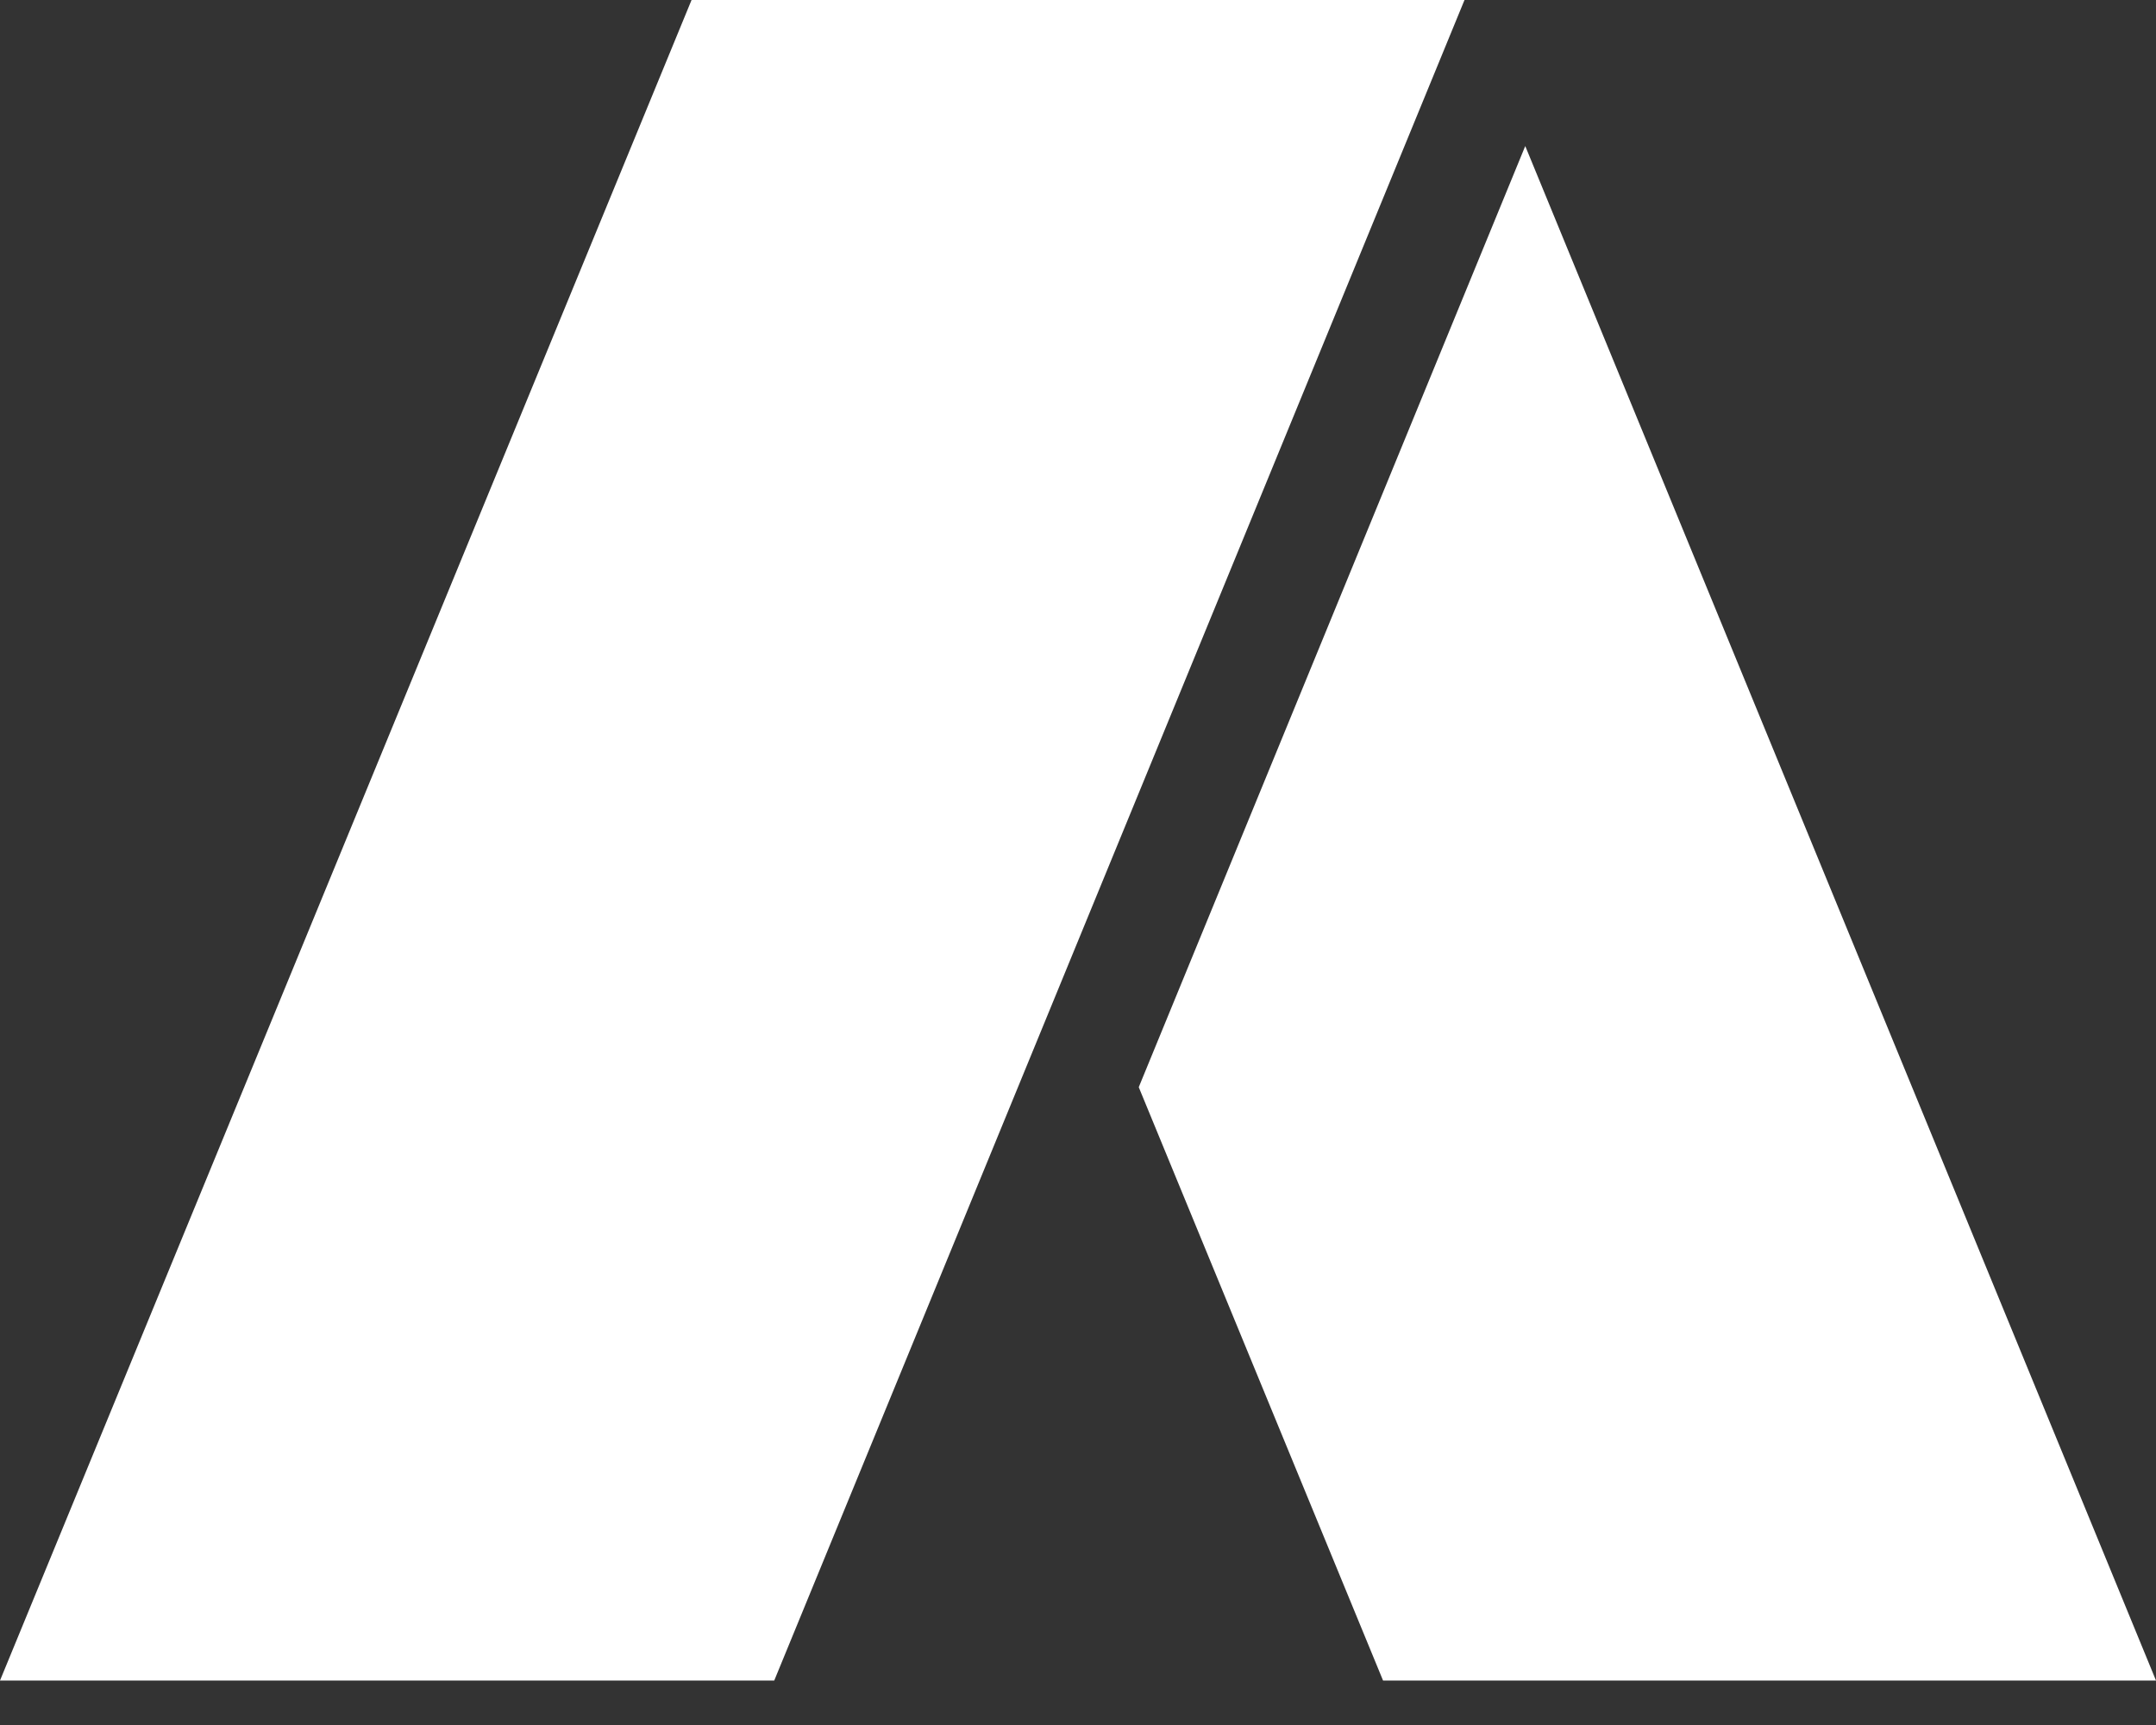
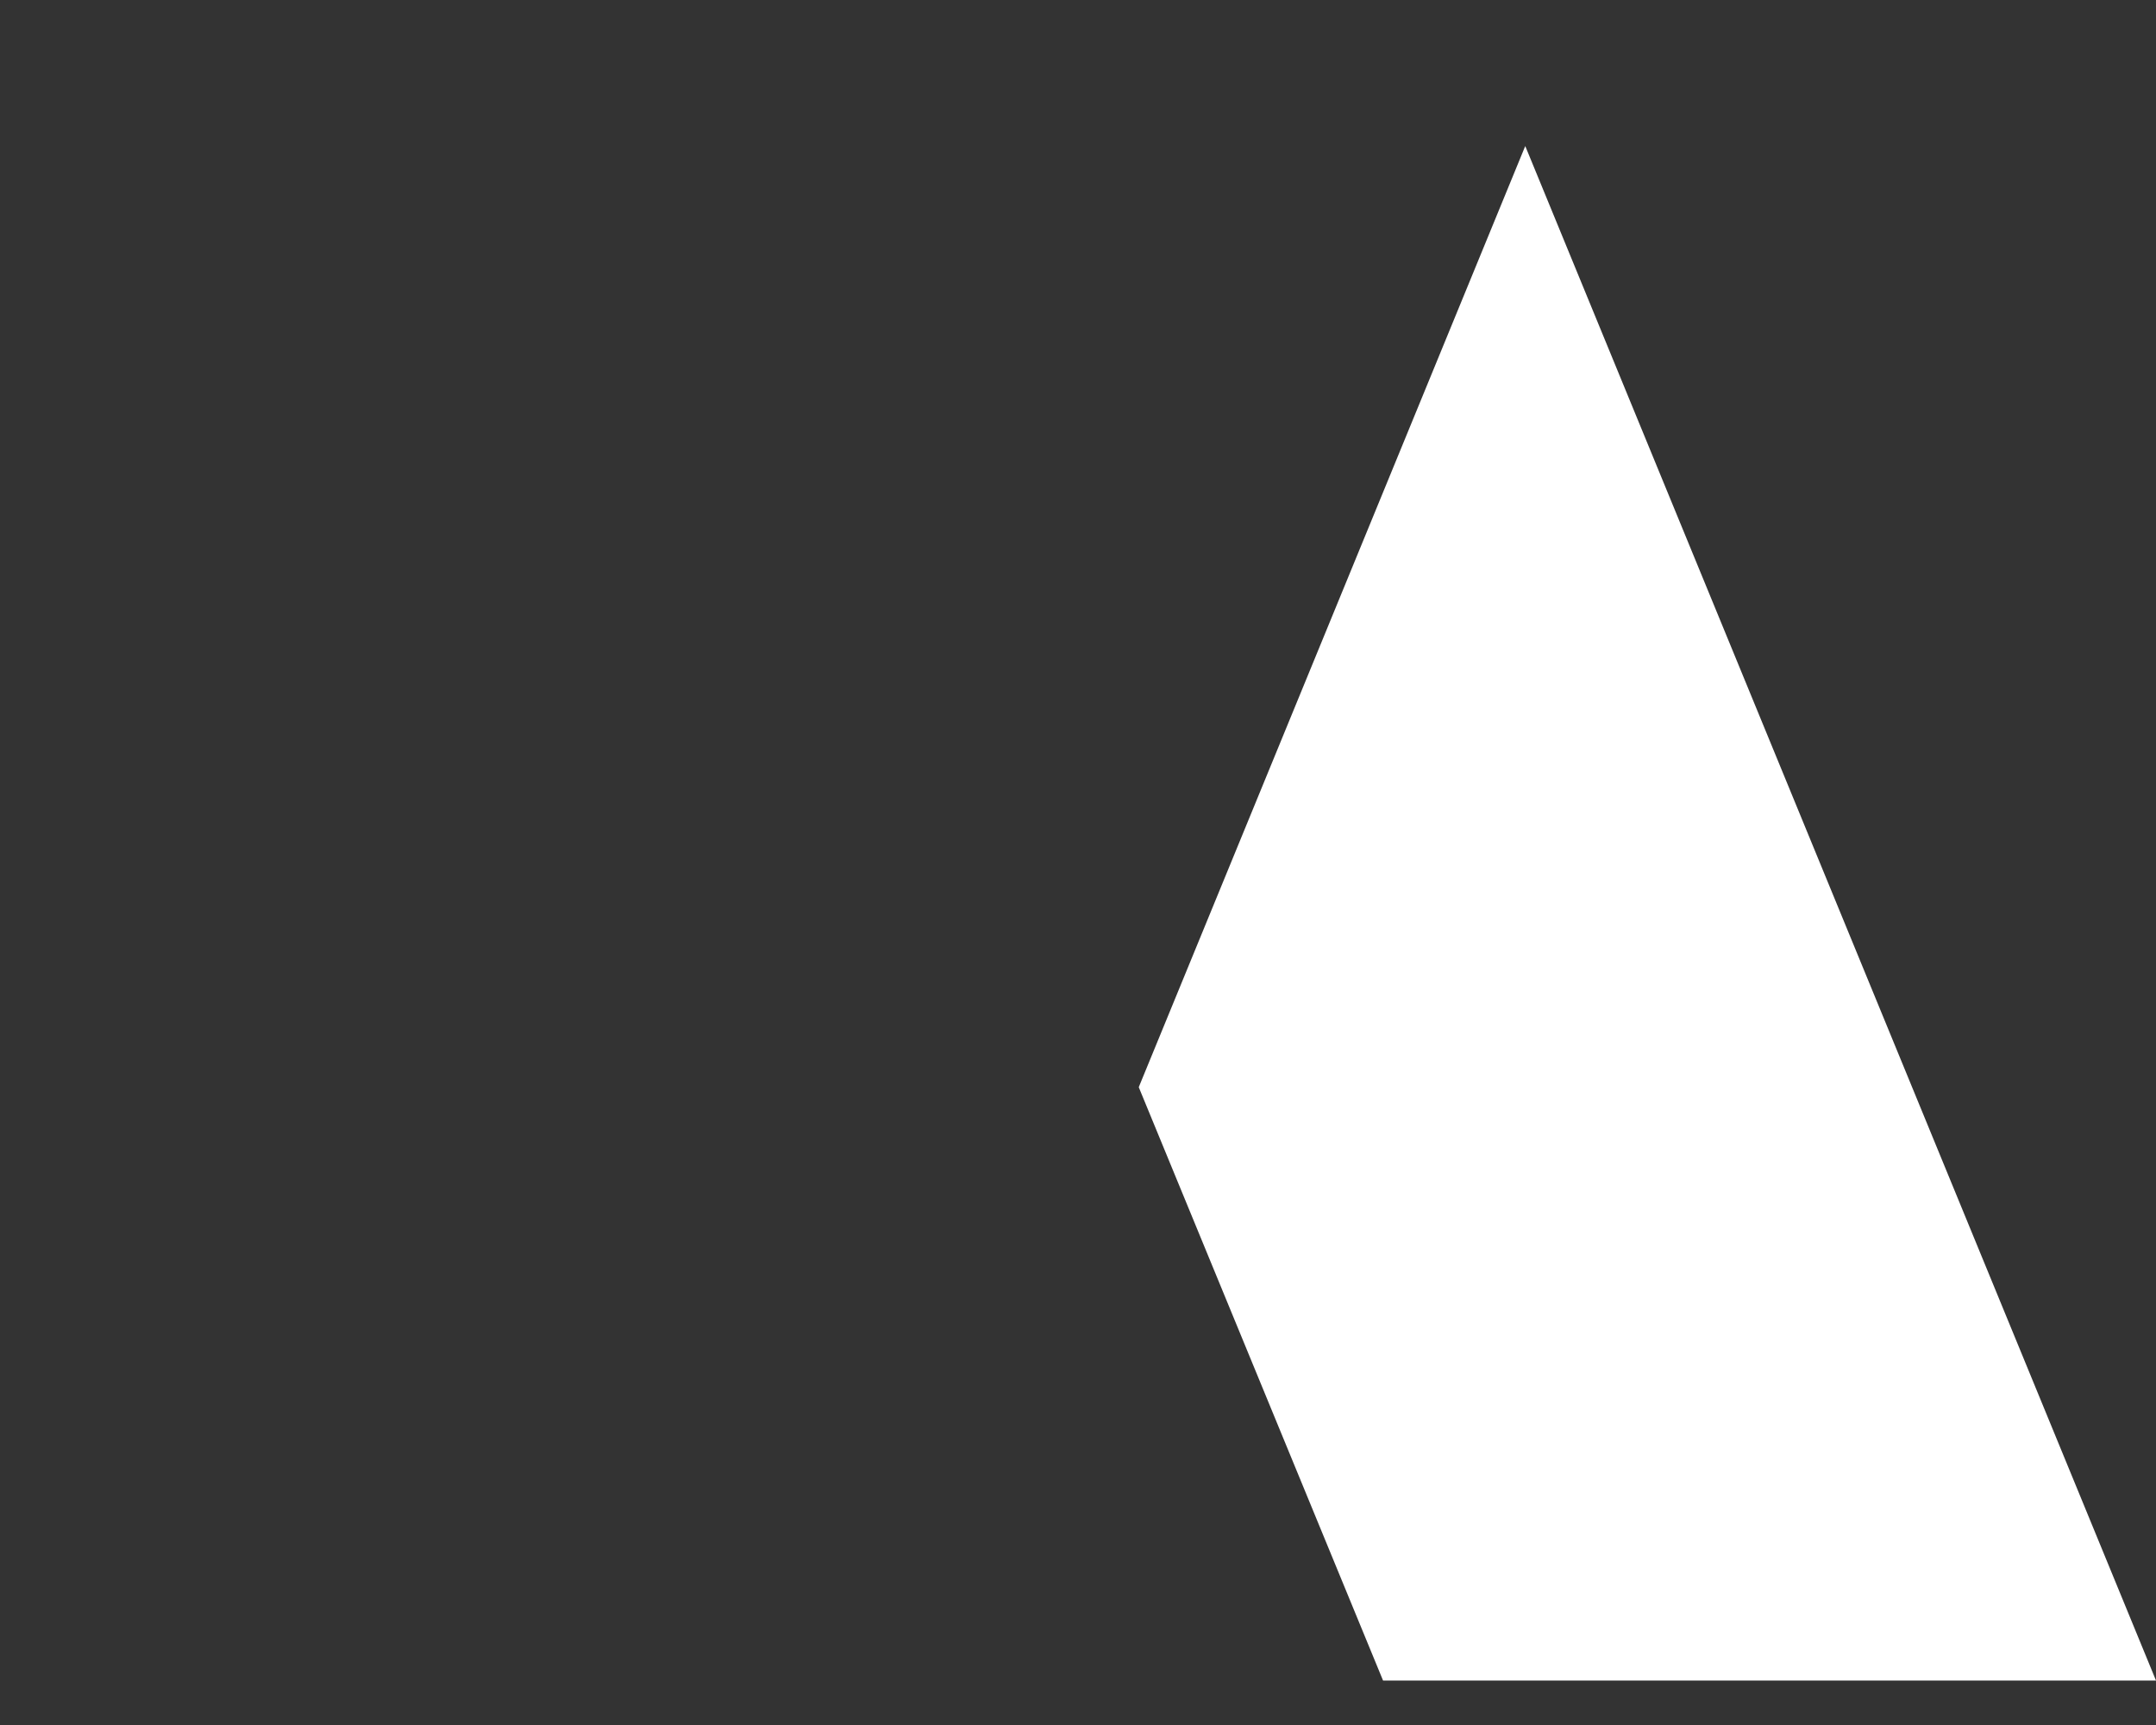
<svg xmlns="http://www.w3.org/2000/svg" width="45" height="36" viewBox="0 0 45 36" fill="none">
  <rect x="0" y="0" width="45" height="36" fill="#333333" stroke="none" />
-   <path d="M30.567 0H14.434L0 35.072H16.16L30.567 0Z" fill="white" />
  <path d="M23.768 22.689L31.835 3.048L45 35.072H28.867L23.768 22.689Z" fill="white" />
</svg>